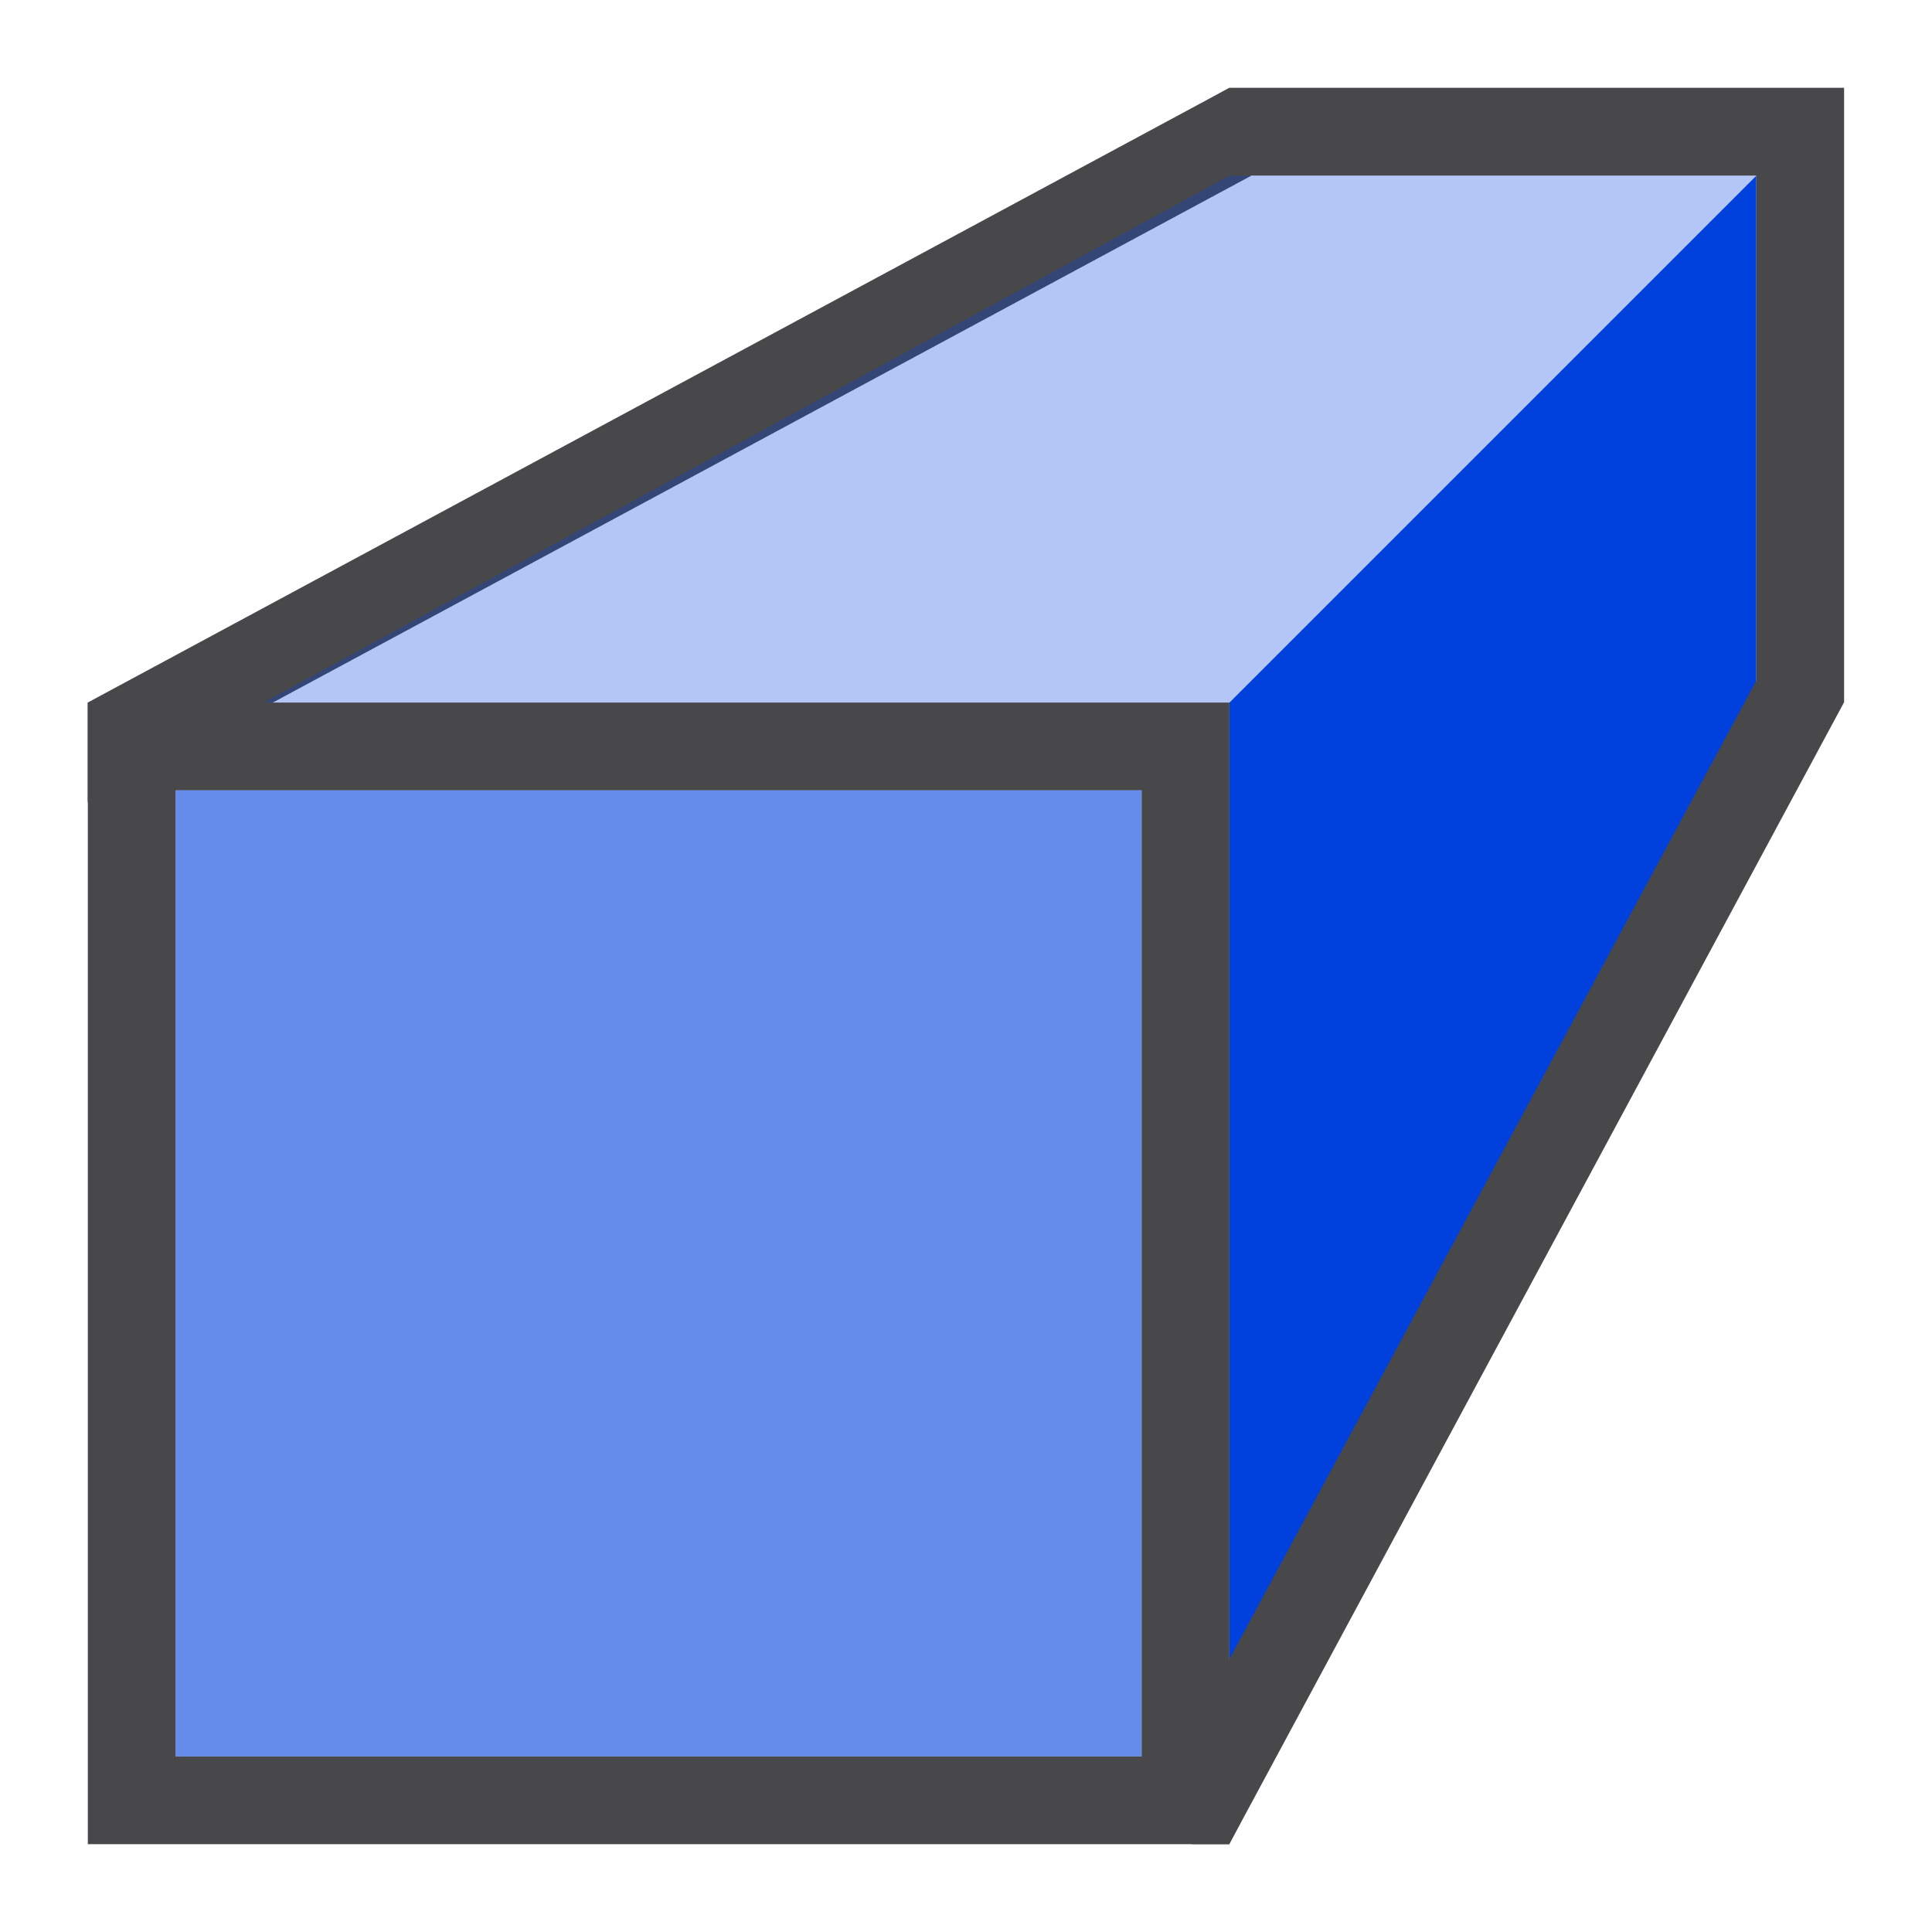
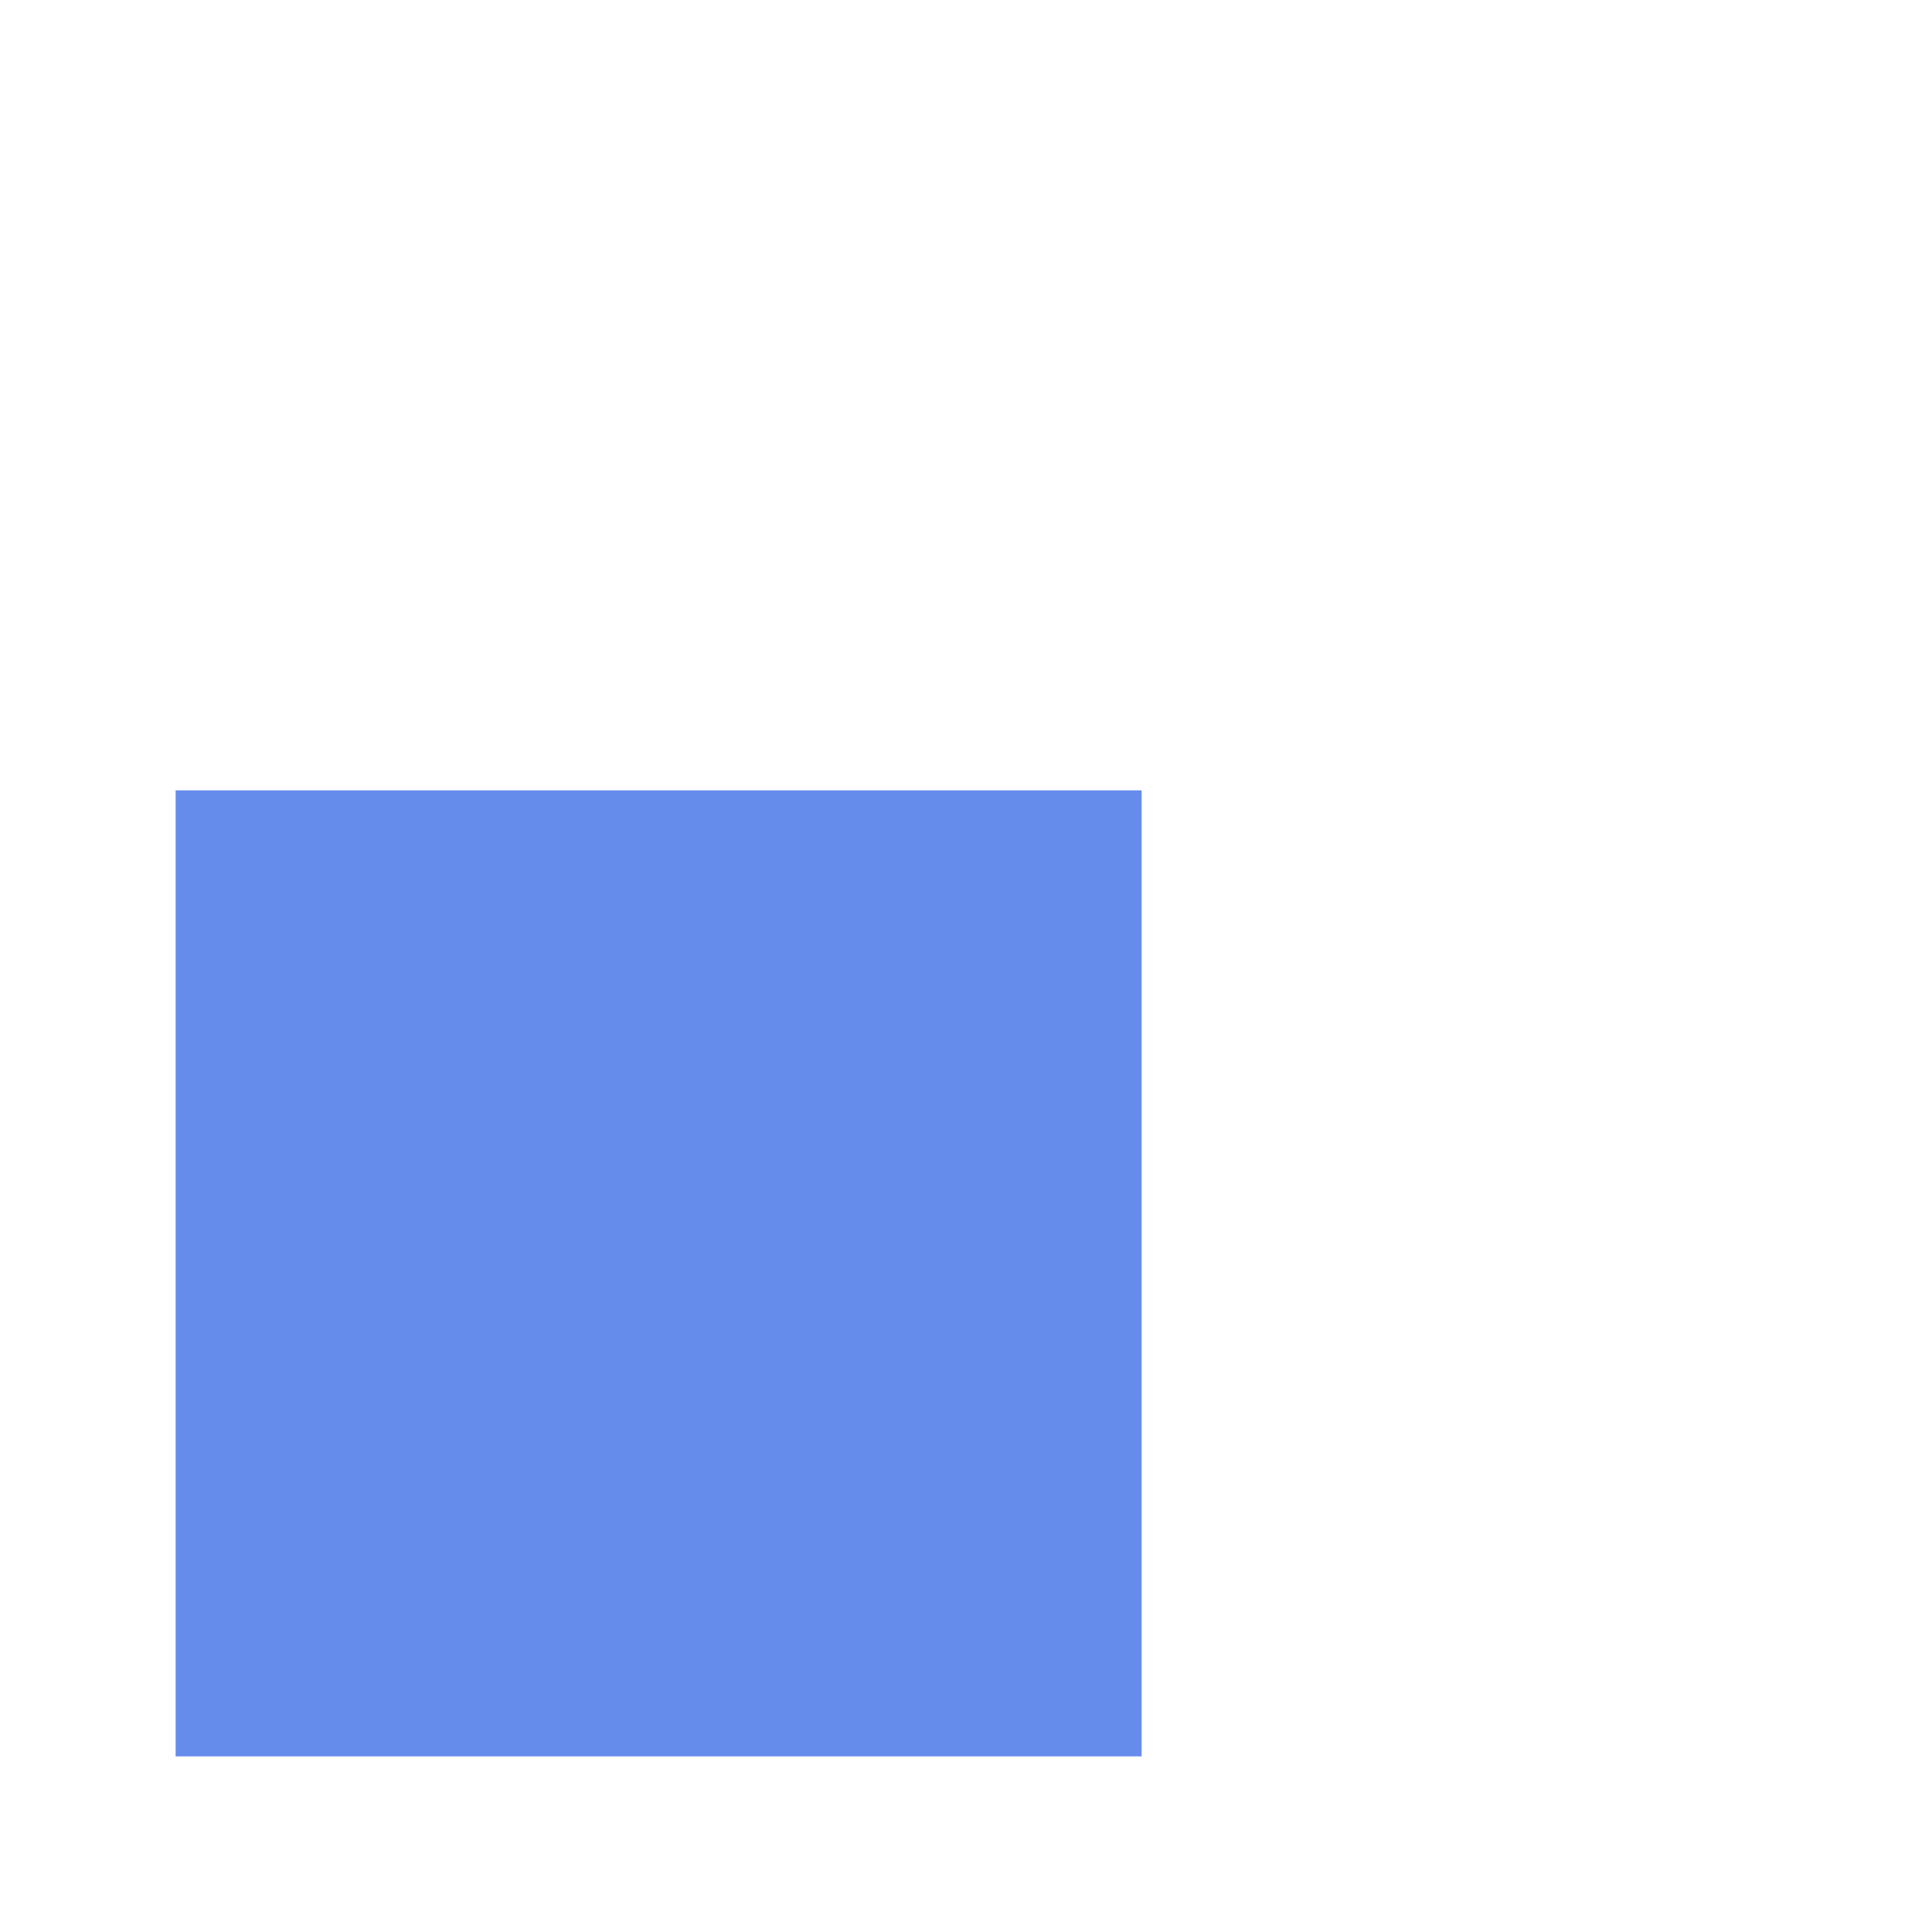
<svg xmlns="http://www.w3.org/2000/svg" height="22" viewBox="0 0 22 22" width="22">
-   <path d="m20 2v6l-6 11v-11z" fill="#0040dd" fill-rule="evenodd" />
-   <path d="m1 21v-13h13v13zm1-1h11v-11h-11z" fill="#48484a" />
  <path d="m2 20v-11h11v11z" fill="#0040dd" opacity=".6" />
-   <path d="m13.574 21-.551-.297.238-.439 6.738-12.514v-5.75h-5.75l-.014.008-13 7-.236.127v-1.135l12.764-6.873.234-.127h.002.264 5.736 1v6.092.906l-.002.002-6.857 12.736-.141.264z" fill="#48484a" />
-   <path d="m3 8 11-6h6l-6 6z" fill="#0040dd" fill-rule="evenodd" opacity=".3" />
</svg>